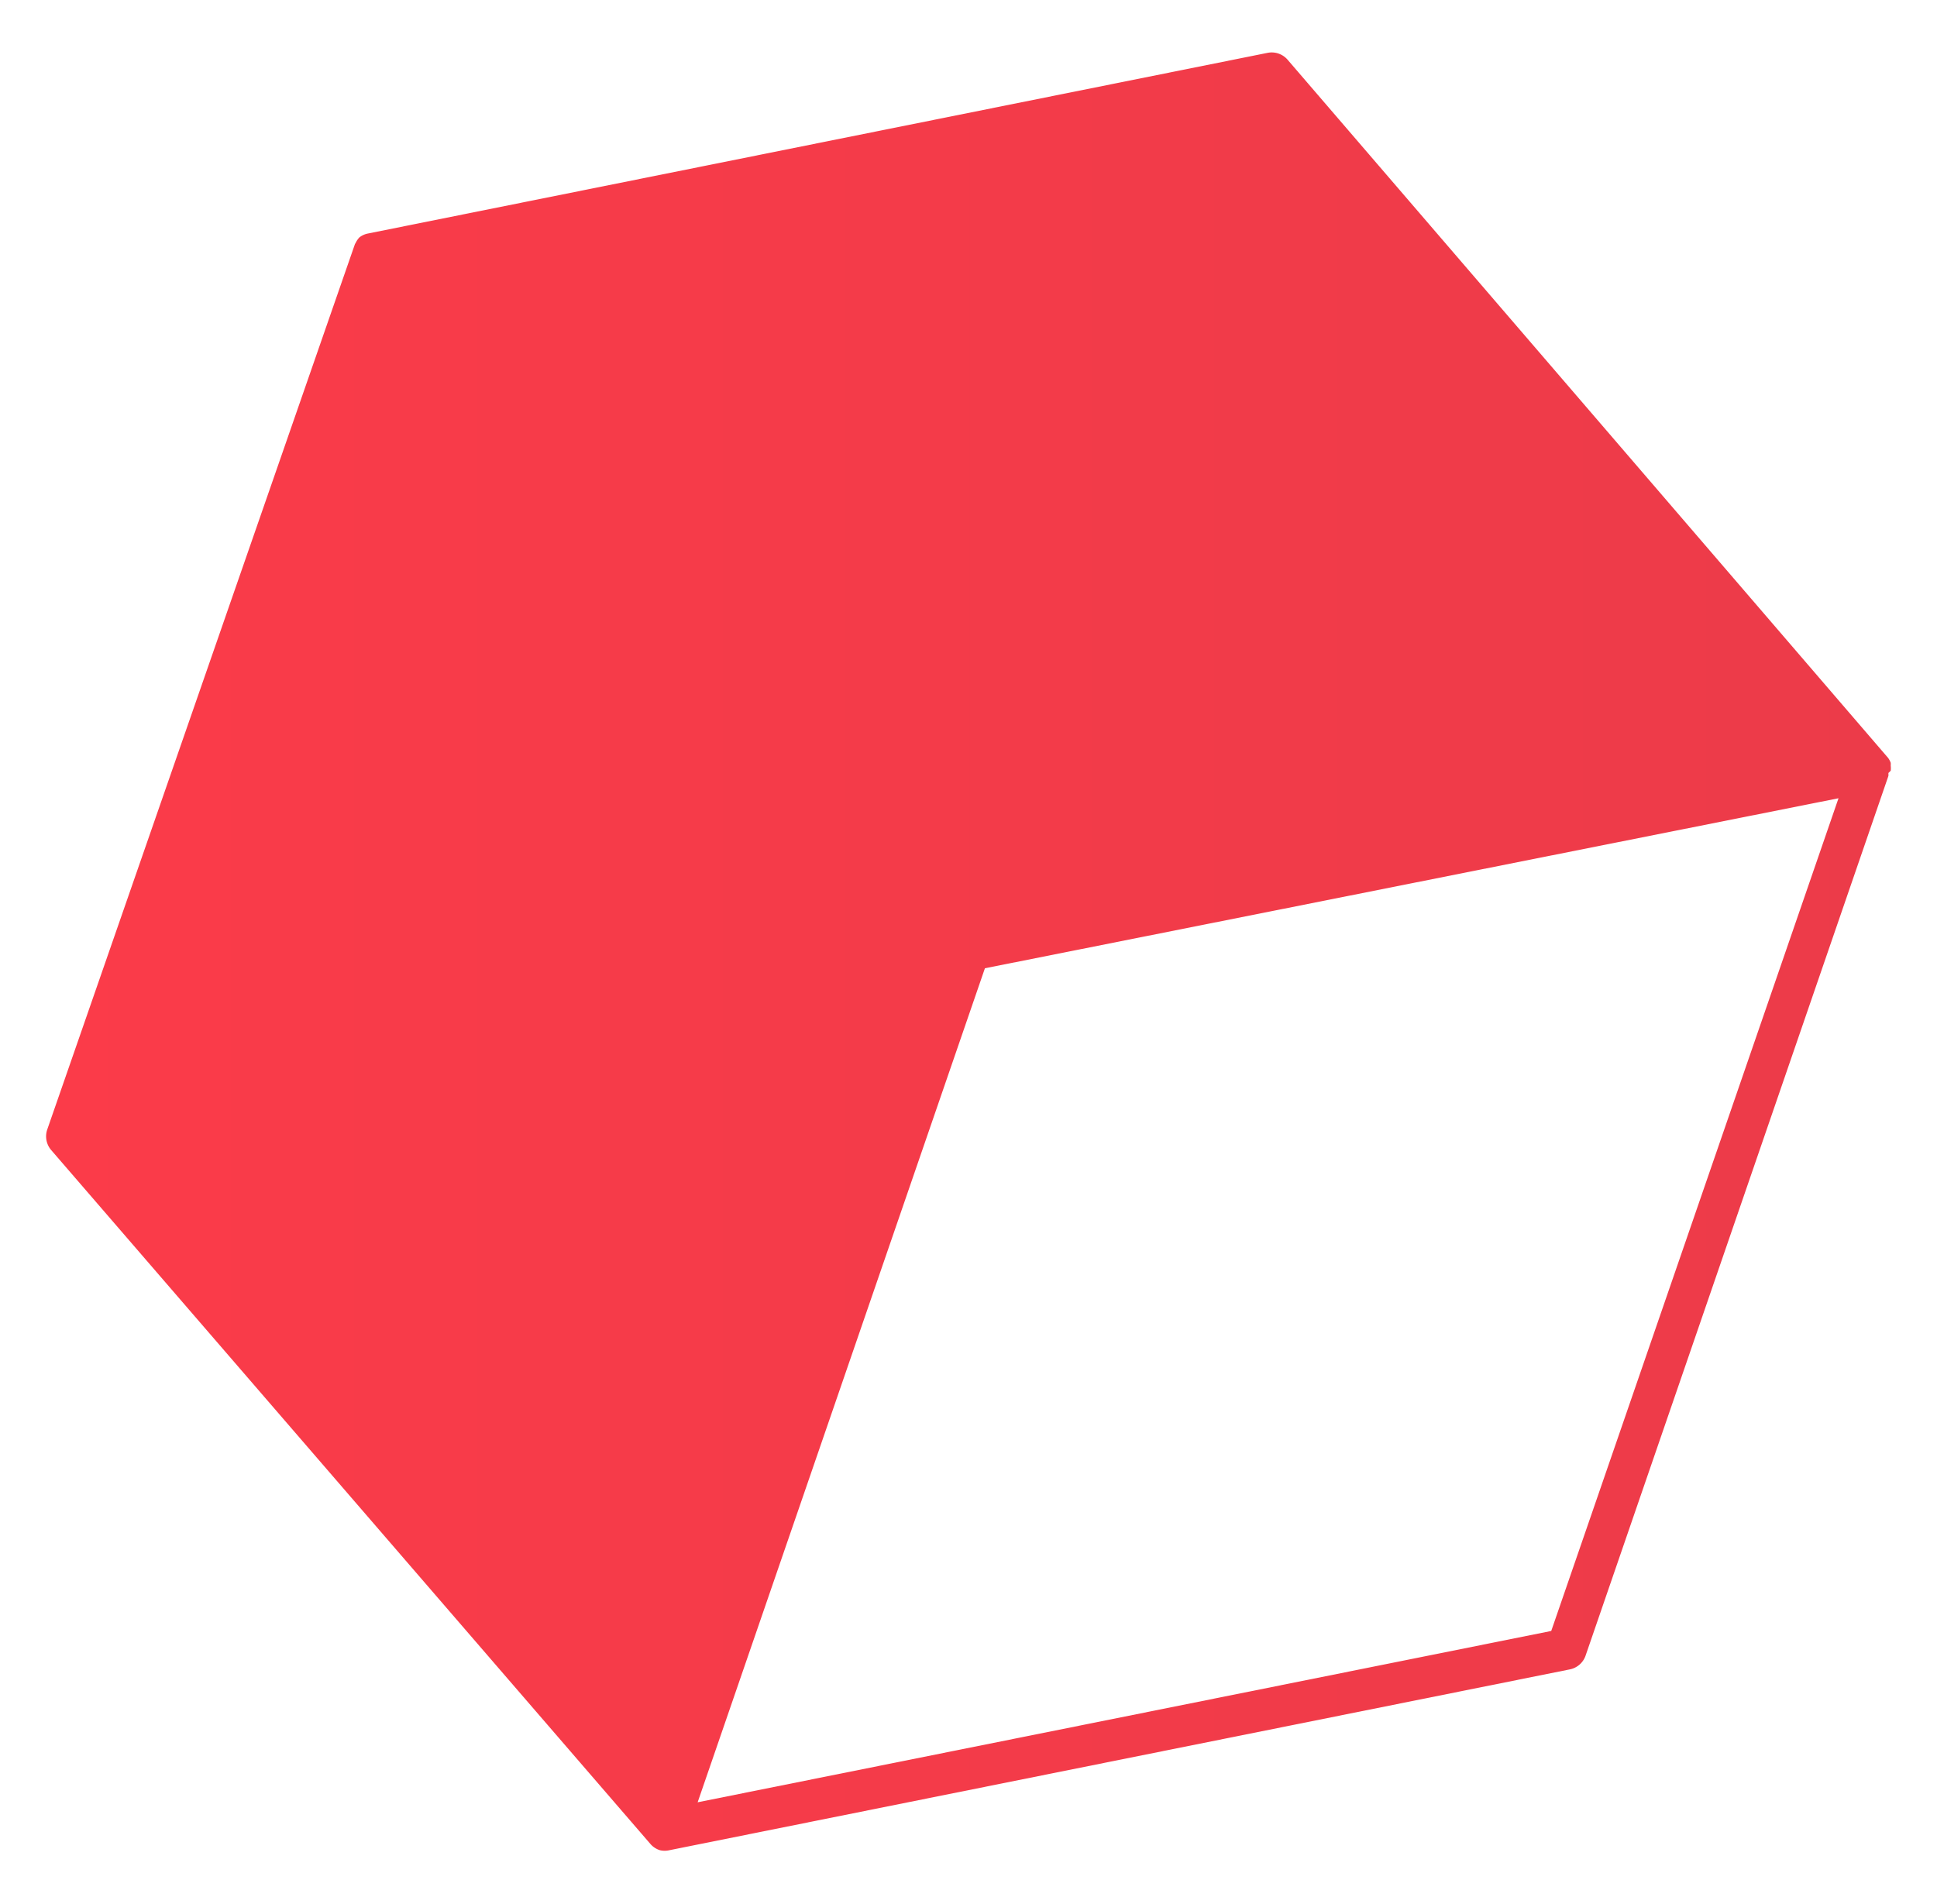
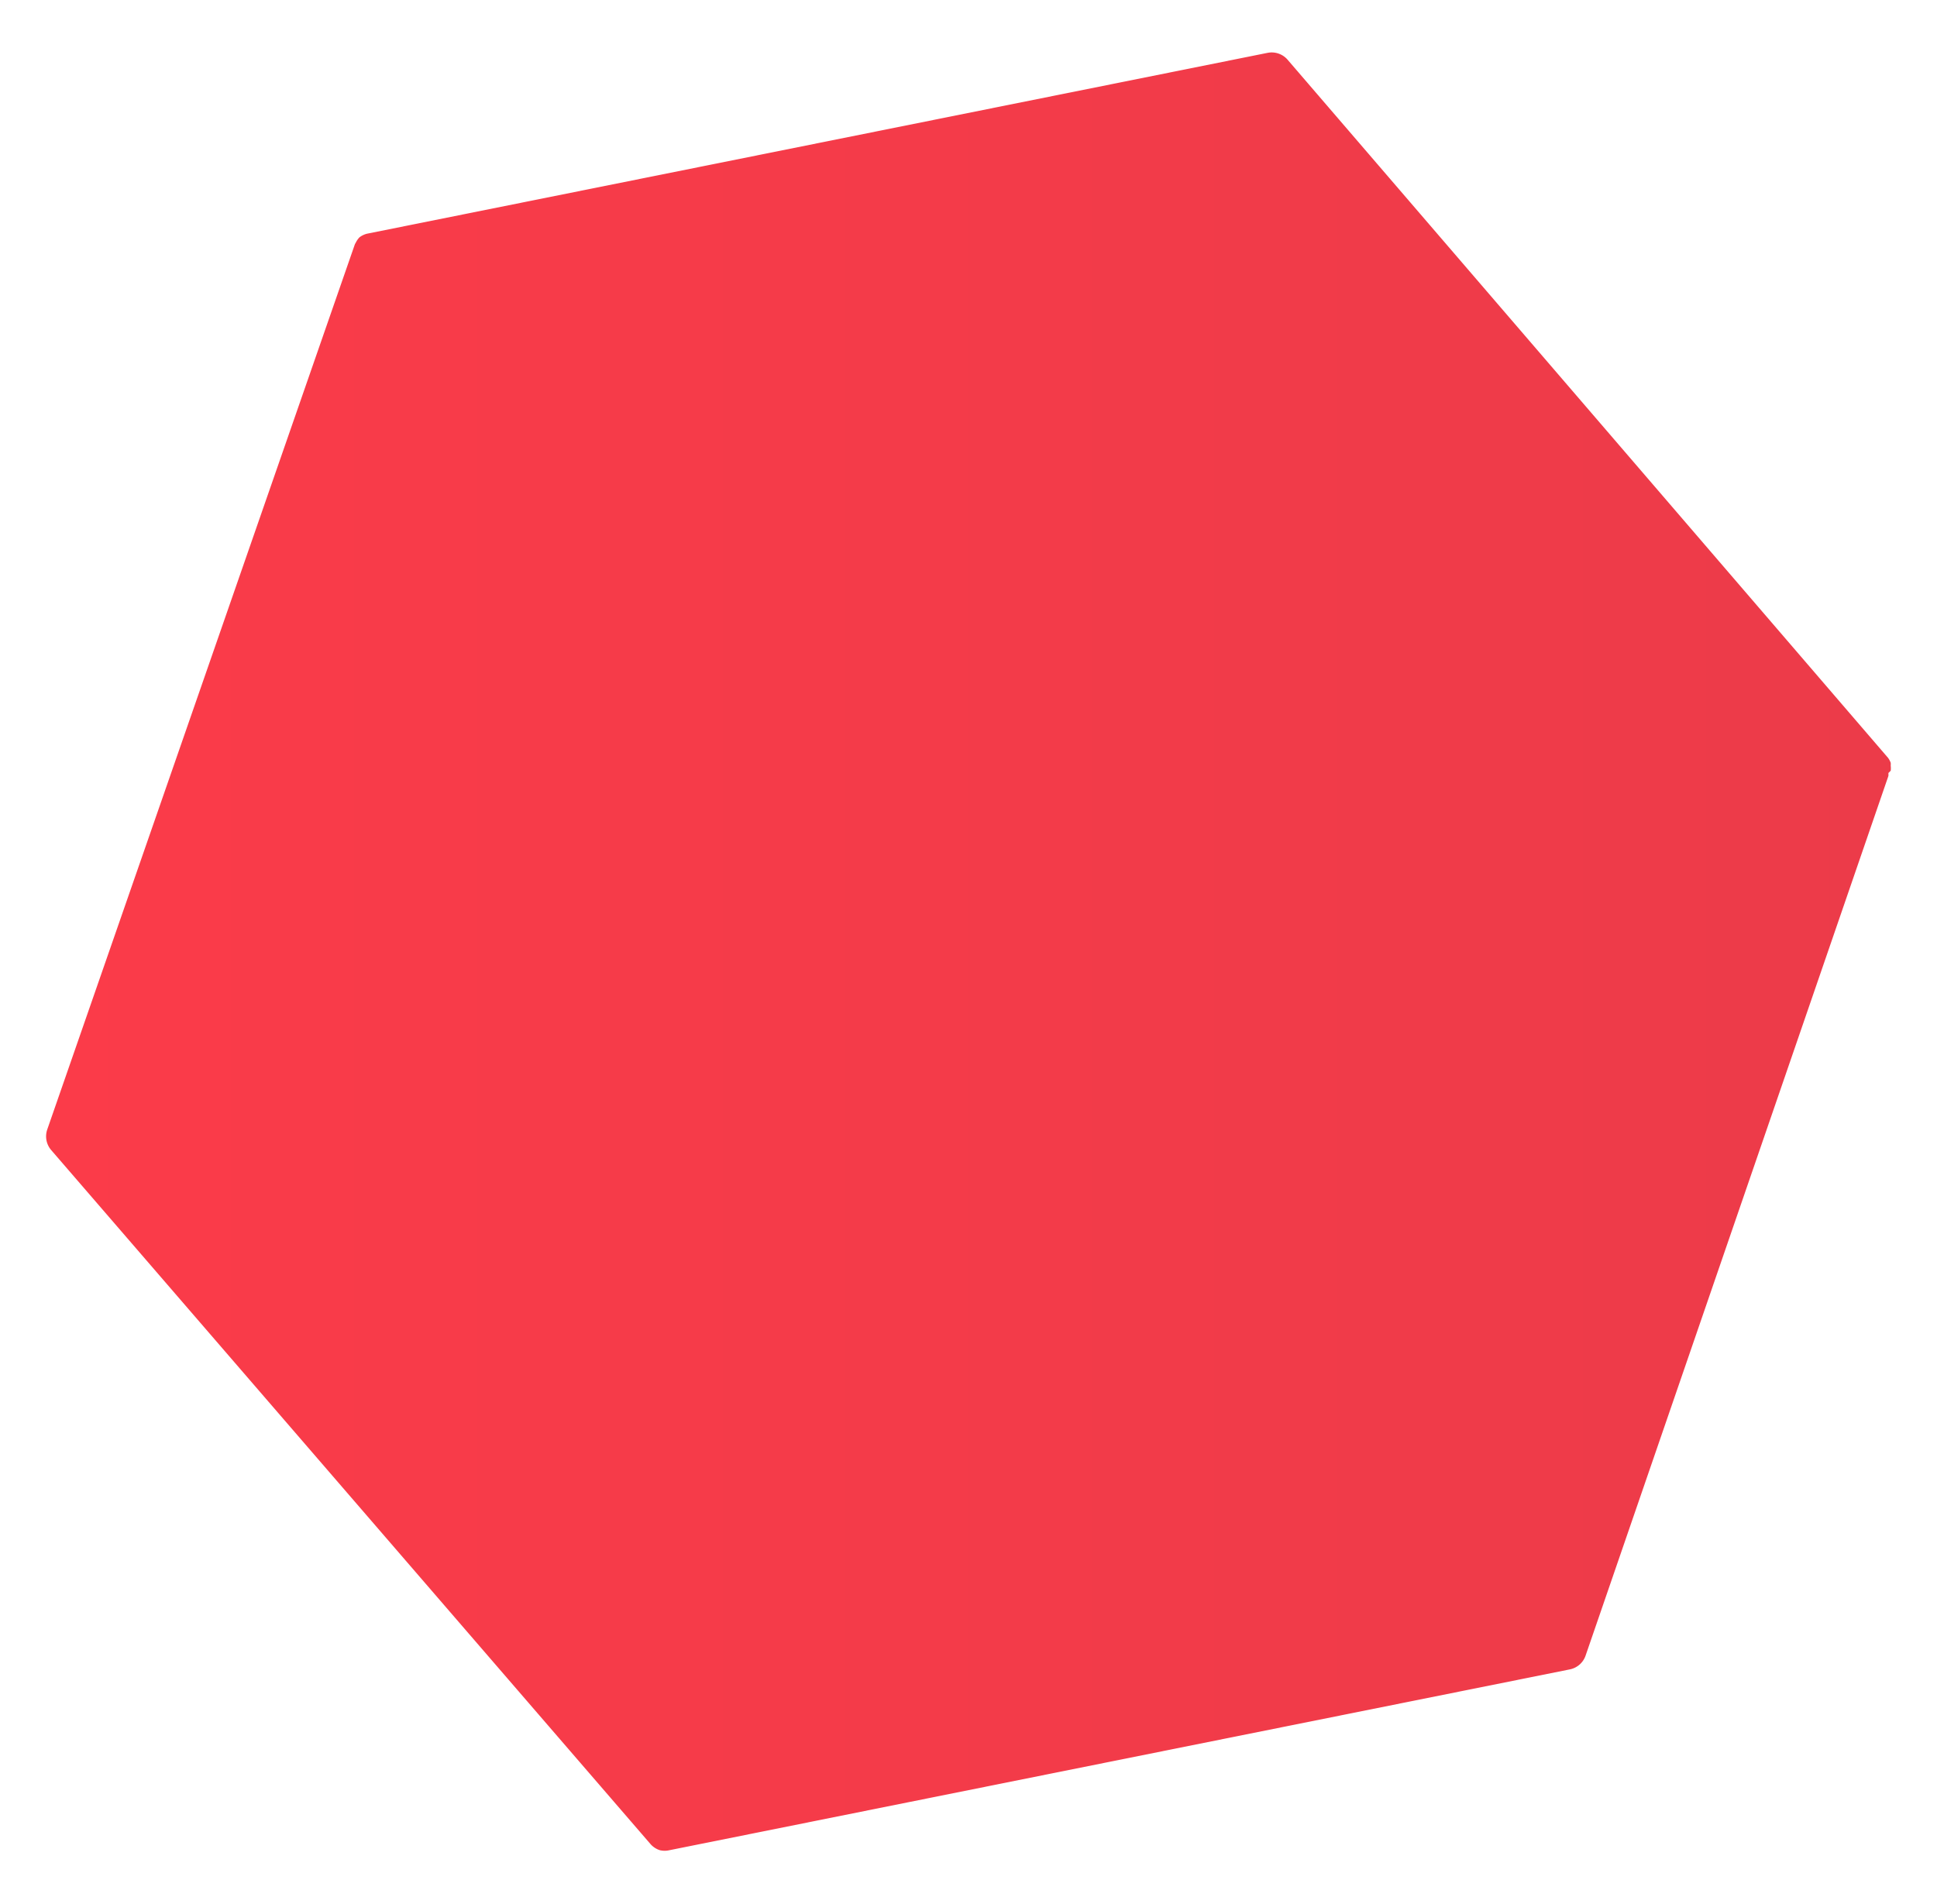
<svg xmlns="http://www.w3.org/2000/svg" id="Layer_1" data-name="Layer 1" viewBox="0 0 59 58">
  <defs>
    <style>.cls-1{fill:url(#linear-gradient);}</style>
    <linearGradient id="linear-gradient" x1="1.41" y1="29" x2="57.59" y2="29" gradientUnits="userSpaceOnUse">
      <stop offset="0" stop-color="#fb3b49" />
      <stop offset="1" stop-color="#ec3b49" />
    </linearGradient>
  </defs>
  <title>red-cube</title>
-   <path class="cls-1" d="M57.59,23.48a.61.61,0,0,0,0-.15.62.62,0,0,0,0-.09.61.61,0,0,0-.08-.15l0,0L39.22,1.82a.64.64,0,0,0-.61-.21L11.18,7.12l0,0a.63.63,0,0,0-.23.11l0,0,0,0a.61.61,0,0,0-.09.12l-.05.09,0,0L1.44,34.41a.64.64,0,0,0,.12.63L19.82,56.19a.64.64,0,0,0,.28.18.63.63,0,0,0,.29,0h0l27.43-5.51a.64.64,0,0,0,.48-.43l9.22-26.79a.68.68,0,0,0,0-.09A.66.66,0,0,0,57.59,23.48ZM47.25,49.69l-26,5.22L30,29.5l26-5.18Z" />
+   <path class="cls-1" d="M57.59,23.48a.61.61,0,0,0,0-.15.62.62,0,0,0,0-.09.61.61,0,0,0-.08-.15l0,0L39.22,1.82a.64.64,0,0,0-.61-.21L11.18,7.12l0,0a.63.63,0,0,0-.23.11l0,0,0,0a.61.61,0,0,0-.09.12l-.05.09,0,0L1.44,34.41a.64.64,0,0,0,.12.63L19.82,56.19a.64.64,0,0,0,.28.18.63.63,0,0,0,.29,0h0l27.43-5.51a.64.64,0,0,0,.48-.43l9.22-26.79a.68.68,0,0,0,0-.09A.66.66,0,0,0,57.59,23.48ZM47.25,49.69l-26,5.22l26-5.18Z" />
</svg>